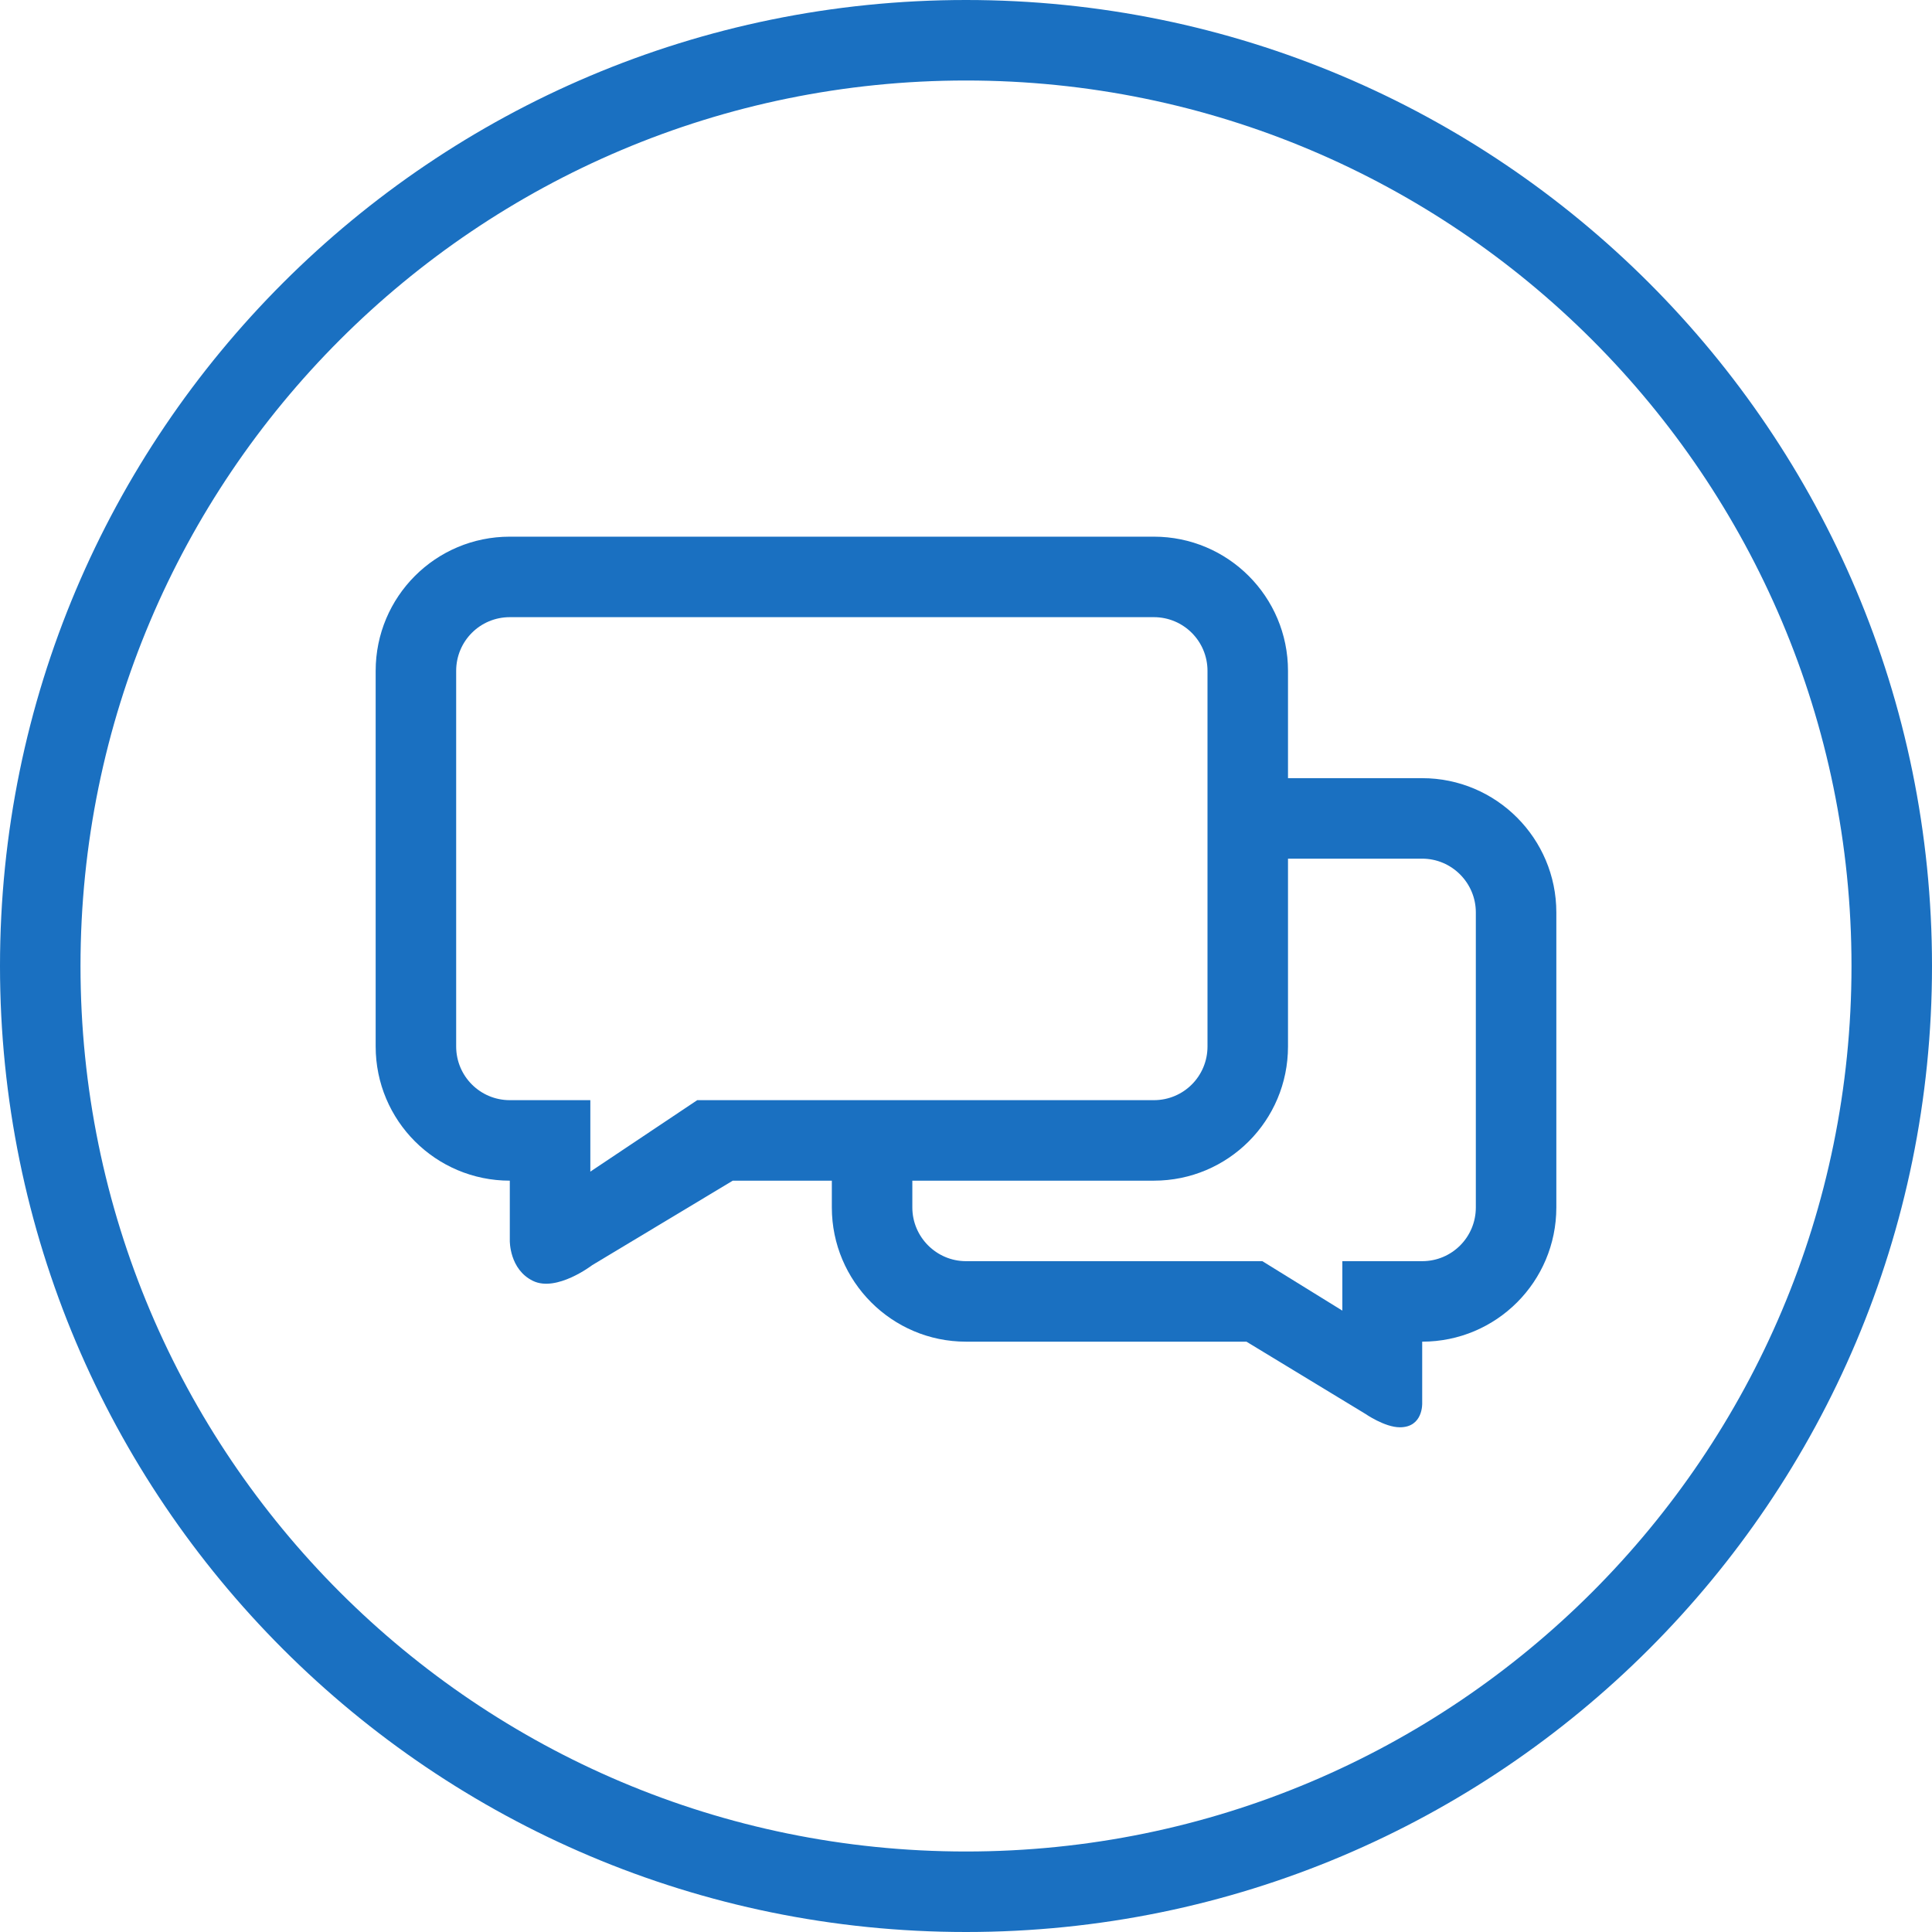
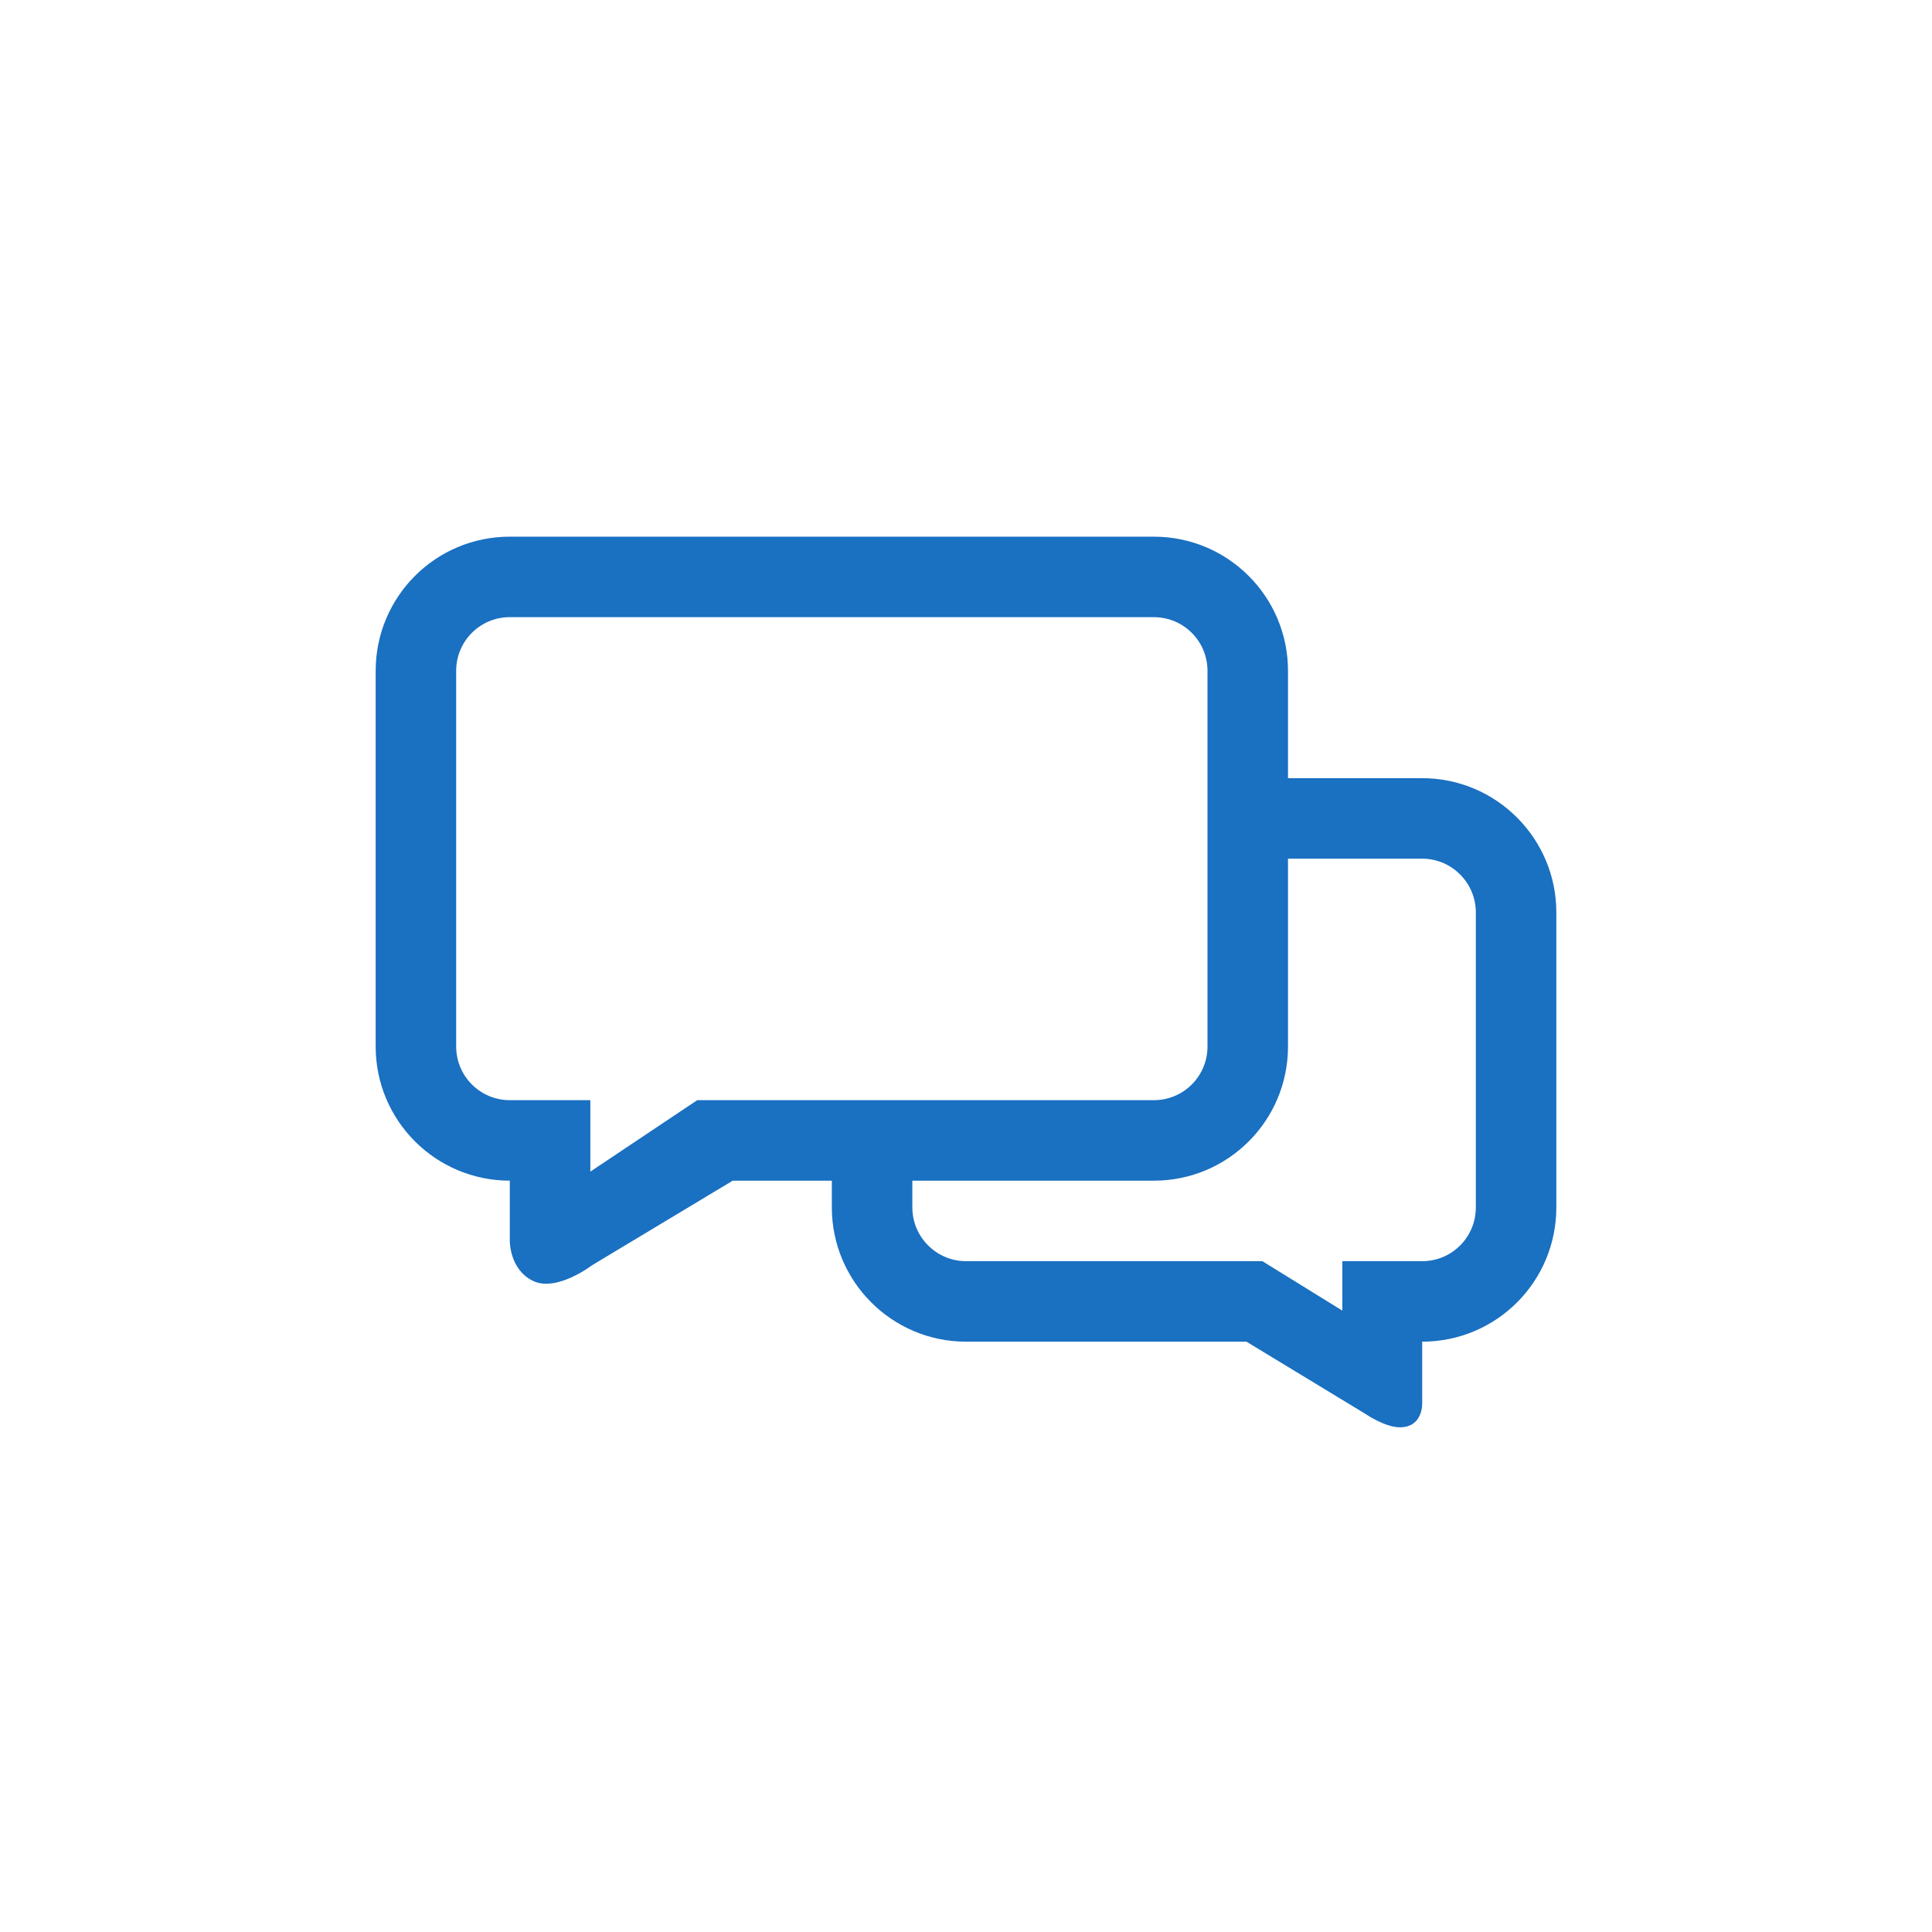
<svg xmlns="http://www.w3.org/2000/svg" width="72px" height="72px" viewBox="0 0 72 72" version="1.1">
  <title>icon_service_forum</title>
  <desc>Created with Sketch.</desc>
  <defs />
  <g id="index_new" stroke="none" stroke-width="1" fill="none" fill-rule="evenodd">
    <g id="010-index" transform="translate(-140, -933)" fill="#1A70C1">
      <g id="сервисы" transform="translate(129, 583)">
        <g id="Group-6" transform="translate(11, 129)">
          <g id="обсуждения" transform="translate(0, 221)">
            <g id="icon_service_forum">
-               <path d="M36,69 L36,69 C54.225,69 69,54.225 69,36 C69,17.775 54.225,3 36,3 C17.775,3 3,17.775 3,36 C3,54.225 17.775,69 36,69 L36,69 Z M36,72 L36,72 C16.118,72 0,55.882 0,36 C0,16.118 16.118,0 36,0 C55.882,0 72,16.118 72,36 C72,55.882 55.882,72 36,72 L36,72 Z" id="Oval-7" />
              <path d="M34,44.997 C34,46.099 34.899,47 35.999,47 L47.044,47 L50.025,48.843 L50.025,47 L53.001,47 C54.108,47 55,46.106 55,44.997 L55,34.003 C55,32.901 54.101,32 53.001,32 L46.591,32 L45.243,42.194 L34,43.003 L34,44.997 Z M46.451,39.232 C46.451,39.232 43.193,29 46.79,29 L53.001,29 C55.762,29 58,31.247 58,34.003 L58,44.997 C58,47.76 55.768,50 53.001,50 L53.001,52.295 C53.001,52.295 53.04,53.191 52.17,53.191 C51.602,53.191 50.881,52.689 50.881,52.689 L46.451,50 L35.999,50 C33.238,50 31,47.753 31,44.997 L31,41.935 L43.403,42.715 L46.451,39.232 Z" id="Combined-Shape" />
              <path d="M17,38.998 C17,40.106 17.894,41 18.999,41 L22,41 L22,43.663 L25.984,41 L43.001,41 C44.109,41 45,40.107 45,38.998 L45,25.002 C45,23.894 44.106,23 43.001,23 L18.999,23 C17.891,23 17,23.893 17,25.002 L17,38.998 Z M18.999,20 L43.001,20 C45.762,20 48,22.236 48,25.002 L48,38.998 C48,41.761 45.769,44 43.001,44 L27.308,44 L22.072,47.147 C22.072,47.147 20.745,48.165 19.862,47.735 C18.979,47.305 18.999,46.237 18.999,46.237 L18.999,44 C16.238,44 14,41.764 14,38.998 L14,25.002 C14,22.239 16.231,20 18.999,20 Z" id="Combined-Shape-Copy" />
            </g>
          </g>
        </g>
      </g>
    </g>
  </g>
</svg>